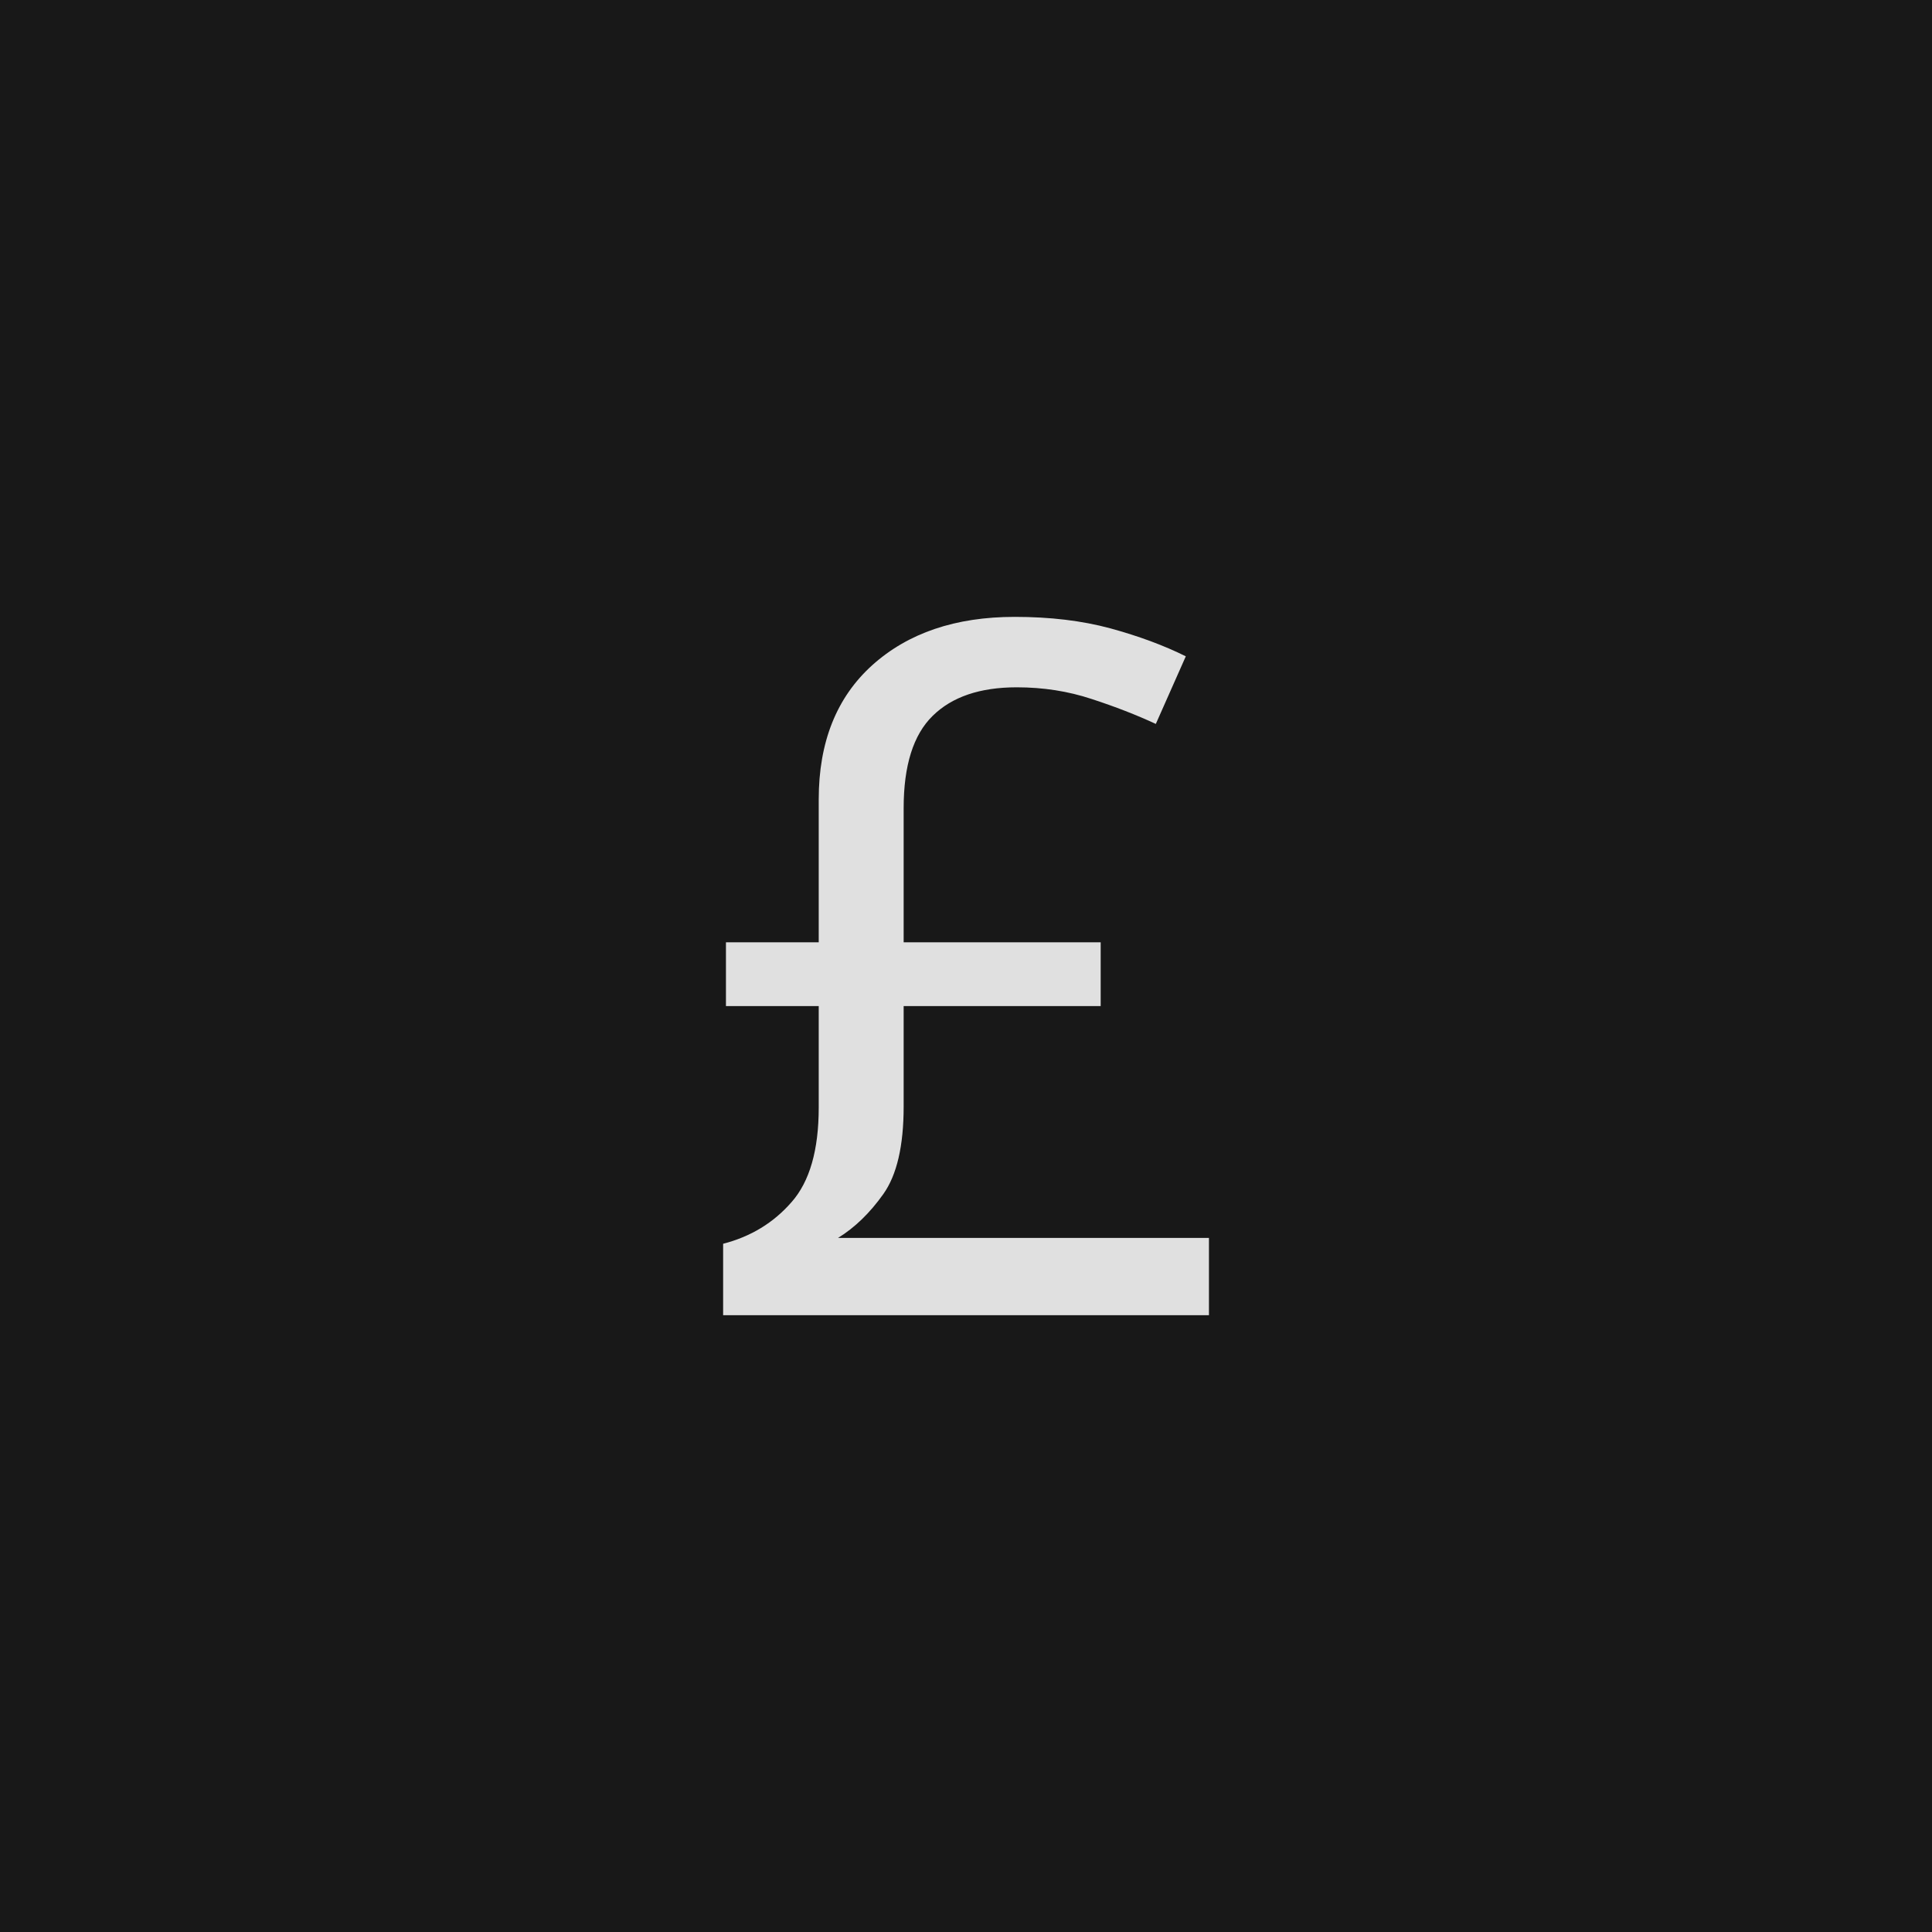
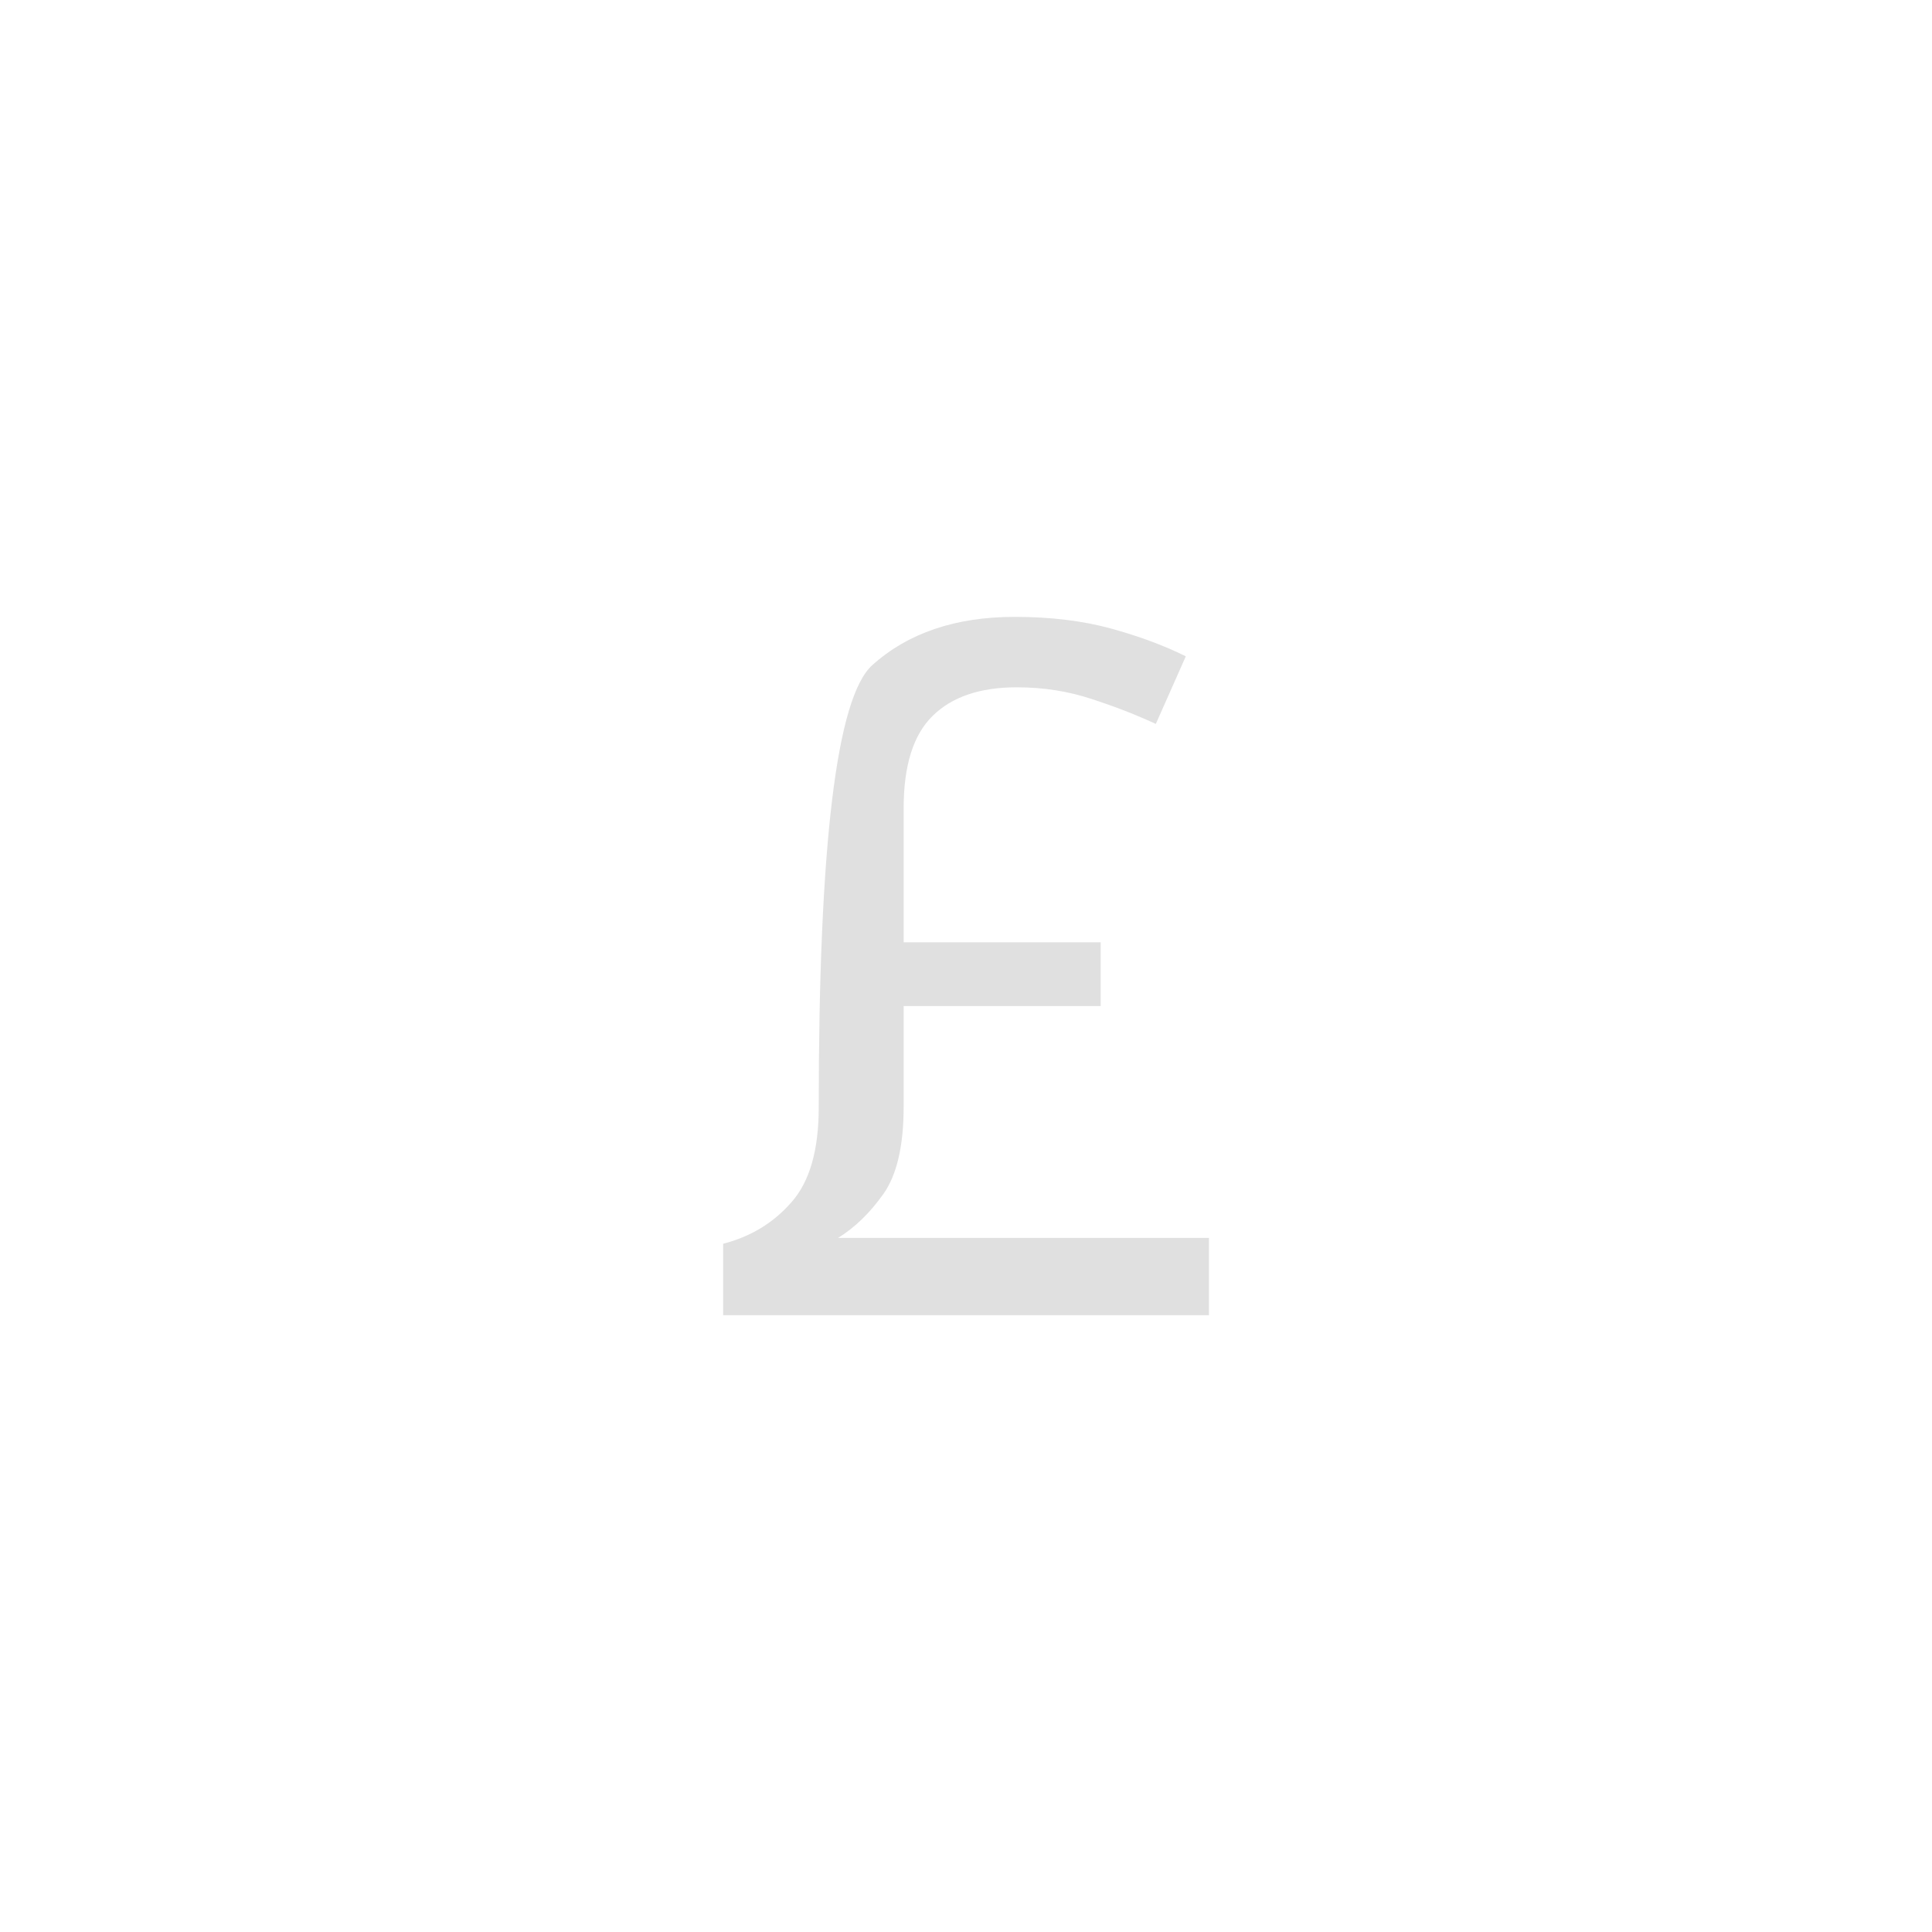
<svg xmlns="http://www.w3.org/2000/svg" version="1.1" width="96" height="96" viewbox="0 0 96 96">
-   <rect x="0" y="0" width="96" height="96" fill="#181818" />
  <g transform="translate(34.392, 65.352)">
-     <path d="M16.03-34.7L16.03-34.7Q18.67-34.7 20.78-34.13 22.9-33.55 24.53-32.74L24.53-32.74 23.04-29.38Q21.6-30.05 19.85-30.62 18.1-31.2 16.13-31.2L16.13-31.2Q13.39-31.2 11.95-29.78 10.51-28.37 10.51-25.2L10.51-25.2 10.51-18.53 20.3-18.53 20.3-15.36 10.51-15.36 10.51-10.37Q10.51-7.44 9.5-6.02 8.5-4.61 7.25-3.84L7.25-3.84 25.68-3.84 25.68 0 1.54 0 1.54-3.55Q3.6-4.08 4.94-5.62 6.29-7.15 6.29-10.32L6.29-10.32 6.29-15.36 1.68-15.36 1.68-18.53 6.29-18.53 6.29-25.63Q6.29-29.9 8.95-32.3 11.62-34.7 16.03-34.7Z" fill="#E0E0E0" />
+     <path d="M16.03-34.7L16.03-34.7Q18.67-34.7 20.78-34.13 22.9-33.55 24.53-32.74L24.53-32.74 23.04-29.38Q21.6-30.05 19.85-30.62 18.1-31.2 16.13-31.2L16.13-31.2Q13.39-31.2 11.95-29.78 10.51-28.37 10.51-25.2L10.51-25.2 10.51-18.53 20.3-18.53 20.3-15.36 10.51-15.36 10.51-10.37Q10.51-7.44 9.5-6.02 8.5-4.61 7.25-3.84L7.25-3.84 25.68-3.84 25.68 0 1.54 0 1.54-3.55Q3.6-4.08 4.94-5.62 6.29-7.15 6.29-10.32Q6.29-29.9 8.95-32.3 11.62-34.7 16.03-34.7Z" fill="#E0E0E0" />
  </g>
</svg>